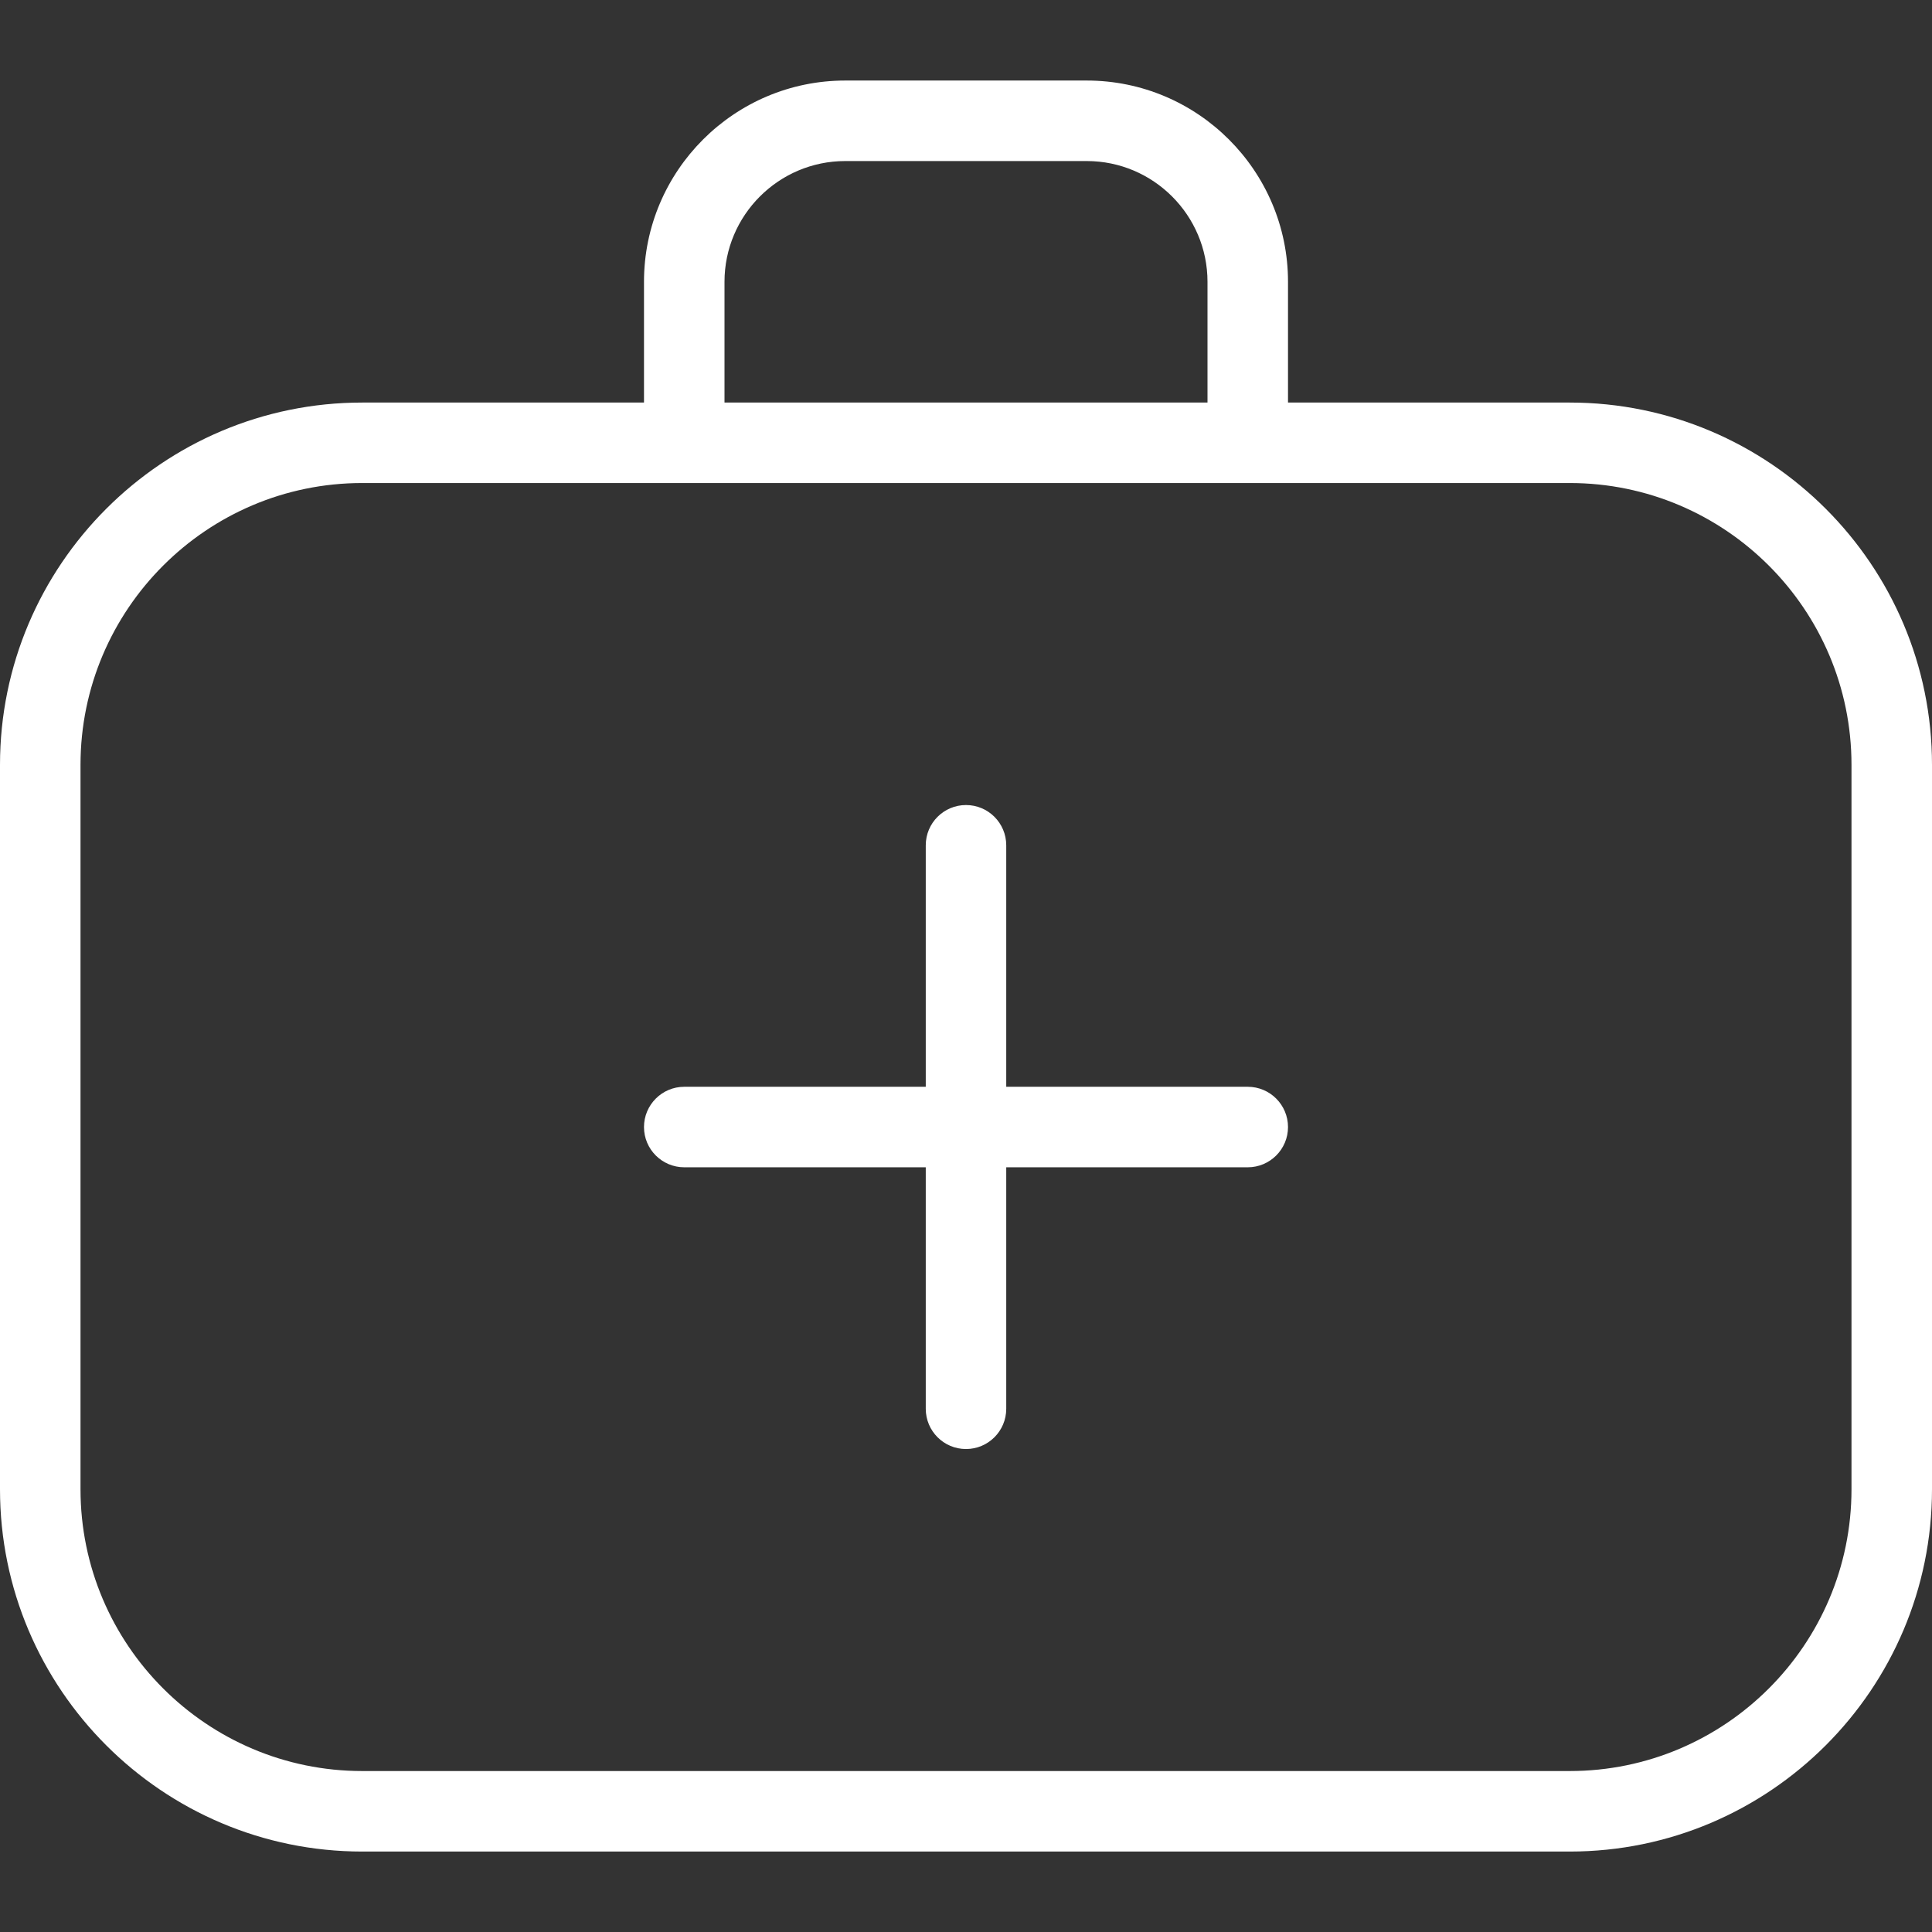
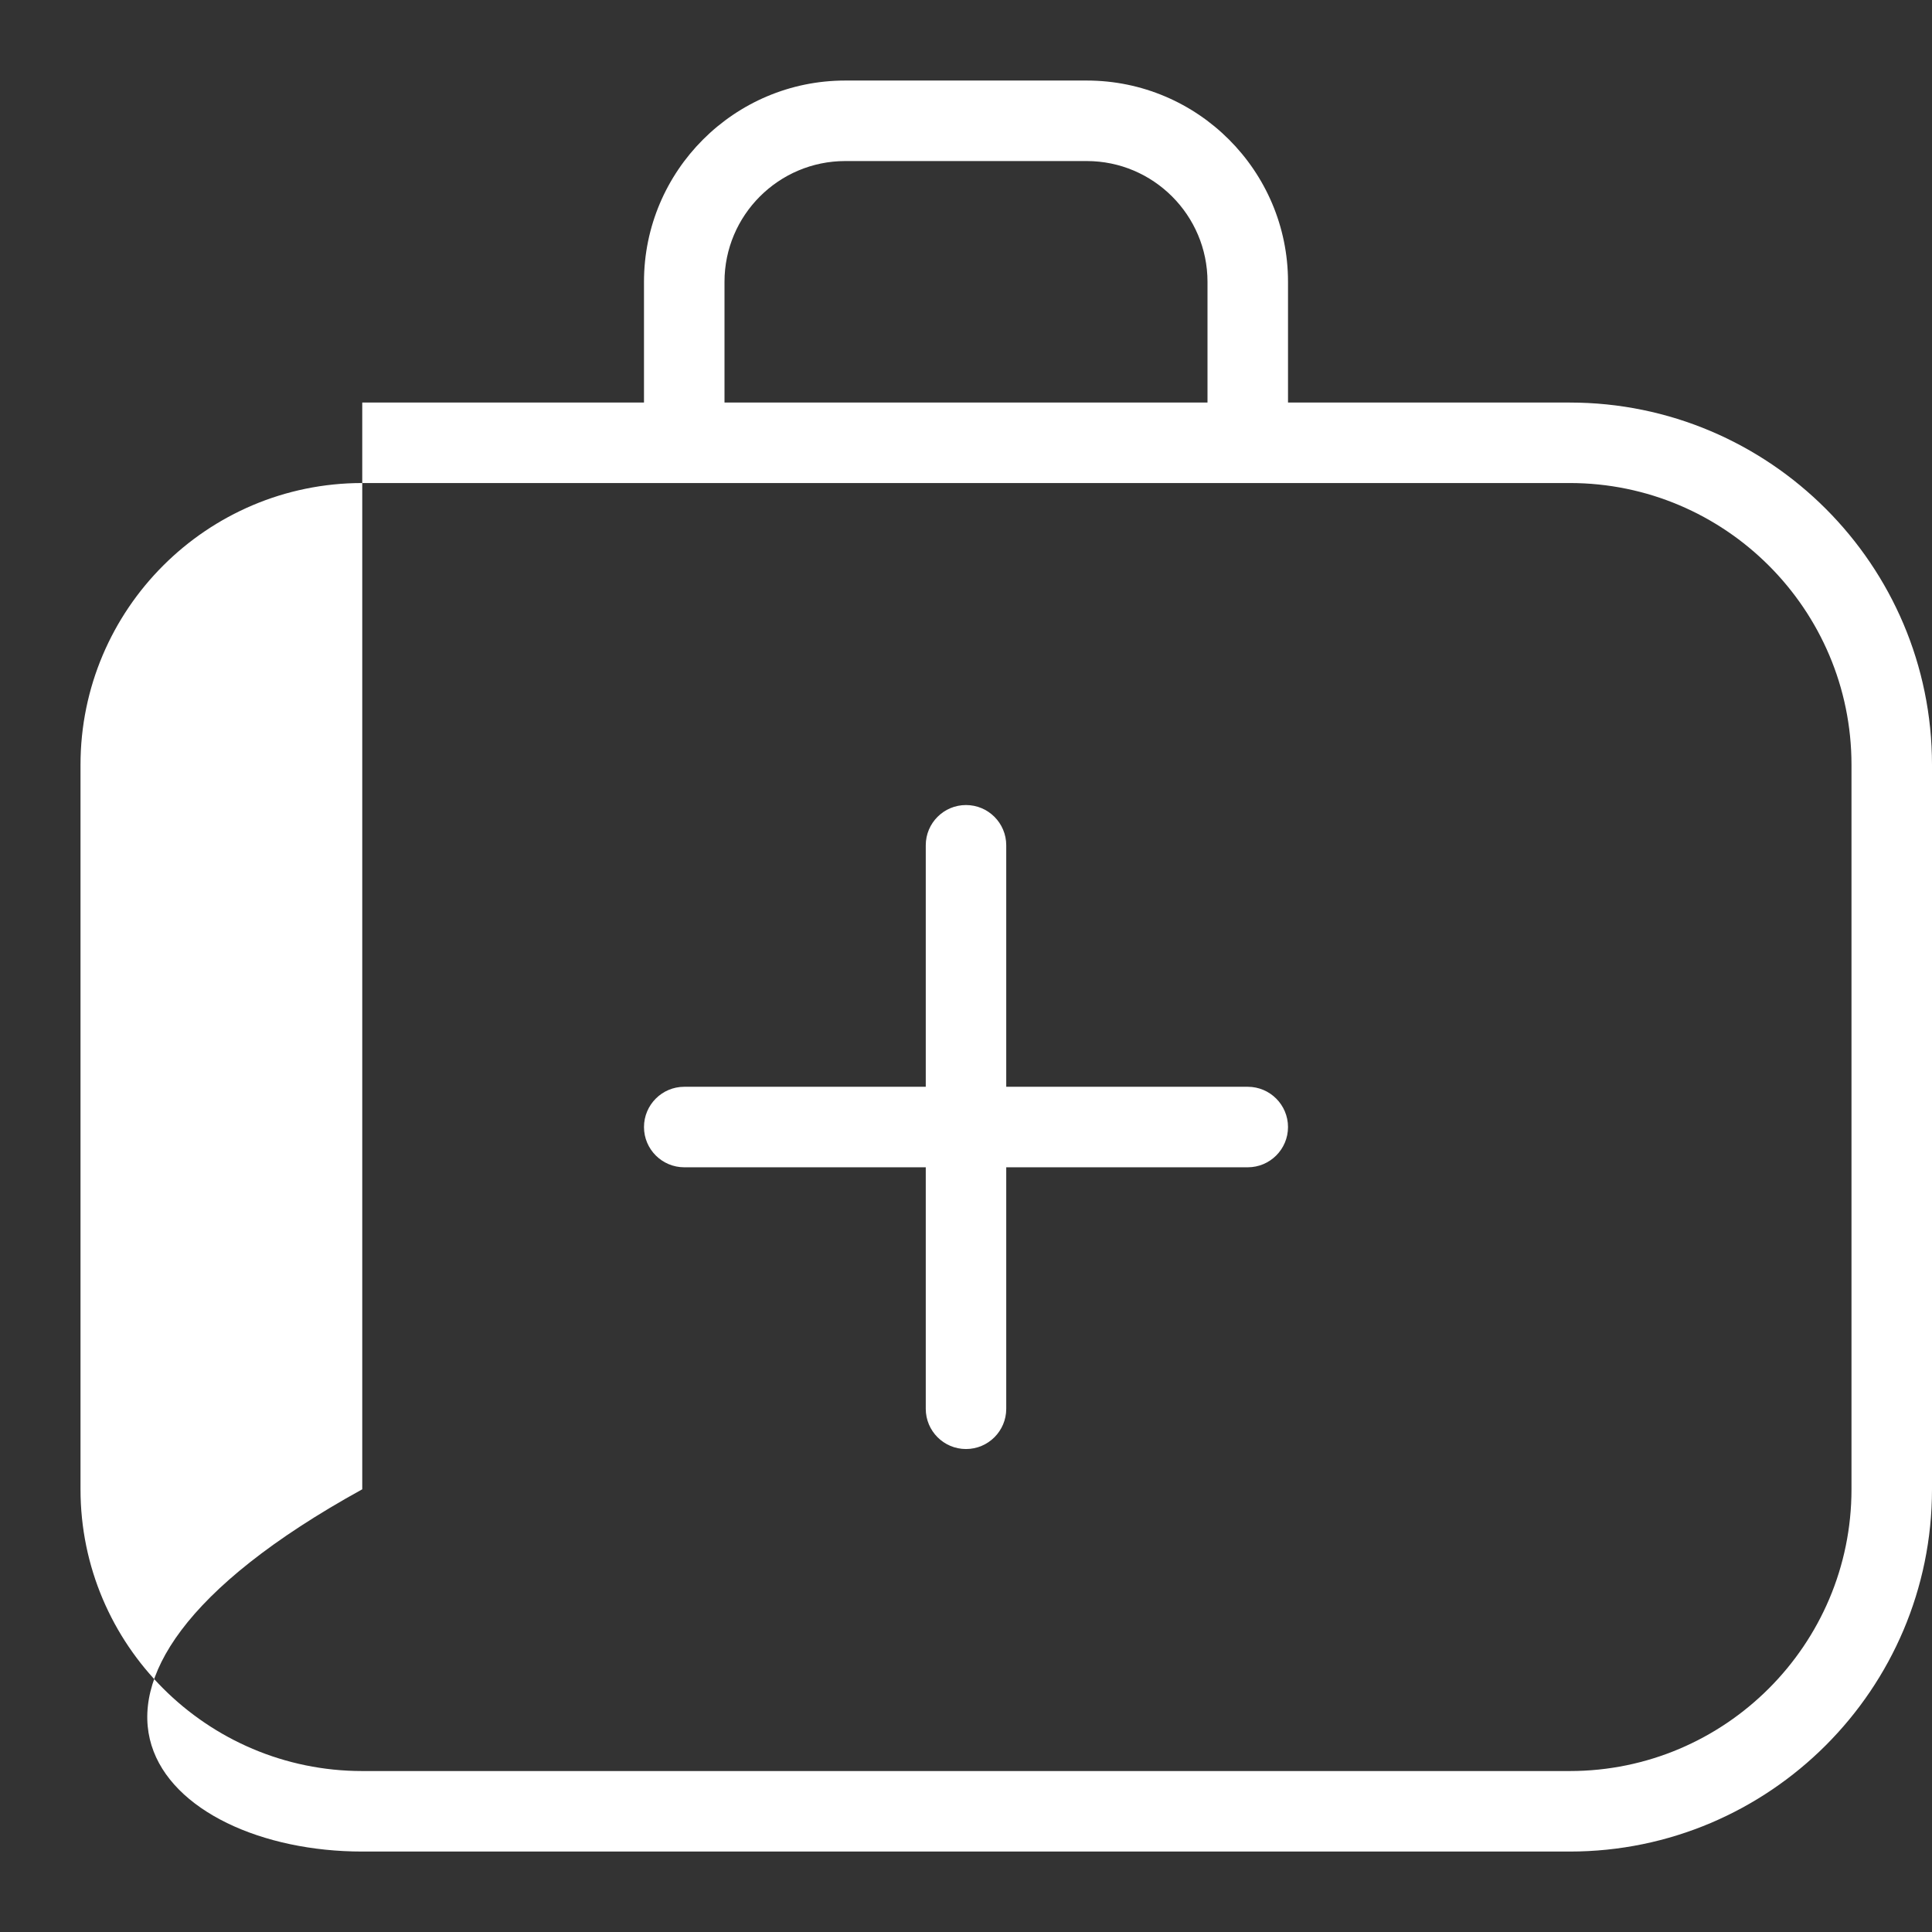
<svg xmlns="http://www.w3.org/2000/svg" width="64" height="64" viewBox="0 0 64 64" fill="none">
  <rect x="0" y="0" width="64" height="64" fill="#333333" stroke="none" />
-   <path d="M52 13.335H42.667V9.335C42.667 5.66 39.677 2.668 36 2.668H28C24.323 2.668 21.333 5.66 21.333 9.335V13.335H12C5.384 13.335 0 18.719 0 25.335V49.335C0 55.951 5.384 61.335 12 61.335H52C58.616 61.335 64 55.951 64 49.335V25.335C64 18.719 58.616 13.335 52 13.335ZM24 9.335C24 7.129 25.795 5.335 28 5.335H36C38.205 5.335 40 7.129 40 9.335V13.335H24V9.335ZM61.333 49.335C61.333 54.481 57.147 58.668 52 58.668H12C6.853 58.668 2.667 54.481 2.667 49.335V25.335C2.667 20.188 6.853 16.001 12 16.001H52C57.147 16.001 61.333 20.188 61.333 25.335V49.335ZM42.667 37.335C42.667 38.071 42.069 38.668 41.333 38.668H33.333V46.668C33.333 47.404 32.736 48.001 32 48.001C31.264 48.001 30.667 47.404 30.667 46.668V38.668H22.667C21.931 38.668 21.333 38.071 21.333 37.335C21.333 36.599 21.931 36.001 22.667 36.001H30.667V28.001C30.667 27.265 31.264 26.668 32 26.668C32.736 26.668 33.333 27.265 33.333 28.001V36.001H41.333C42.069 36.001 42.667 36.599 42.667 37.335Z" fill="white" />
+   <path d="M52 13.335H42.667V9.335C42.667 5.66 39.677 2.668 36 2.668H28C24.323 2.668 21.333 5.66 21.333 9.335V13.335H12V49.335C0 55.951 5.384 61.335 12 61.335H52C58.616 61.335 64 55.951 64 49.335V25.335C64 18.719 58.616 13.335 52 13.335ZM24 9.335C24 7.129 25.795 5.335 28 5.335H36C38.205 5.335 40 7.129 40 9.335V13.335H24V9.335ZM61.333 49.335C61.333 54.481 57.147 58.668 52 58.668H12C6.853 58.668 2.667 54.481 2.667 49.335V25.335C2.667 20.188 6.853 16.001 12 16.001H52C57.147 16.001 61.333 20.188 61.333 25.335V49.335ZM42.667 37.335C42.667 38.071 42.069 38.668 41.333 38.668H33.333V46.668C33.333 47.404 32.736 48.001 32 48.001C31.264 48.001 30.667 47.404 30.667 46.668V38.668H22.667C21.931 38.668 21.333 38.071 21.333 37.335C21.333 36.599 21.931 36.001 22.667 36.001H30.667V28.001C30.667 27.265 31.264 26.668 32 26.668C32.736 26.668 33.333 27.265 33.333 28.001V36.001H41.333C42.069 36.001 42.667 36.599 42.667 37.335Z" fill="white" />
</svg>